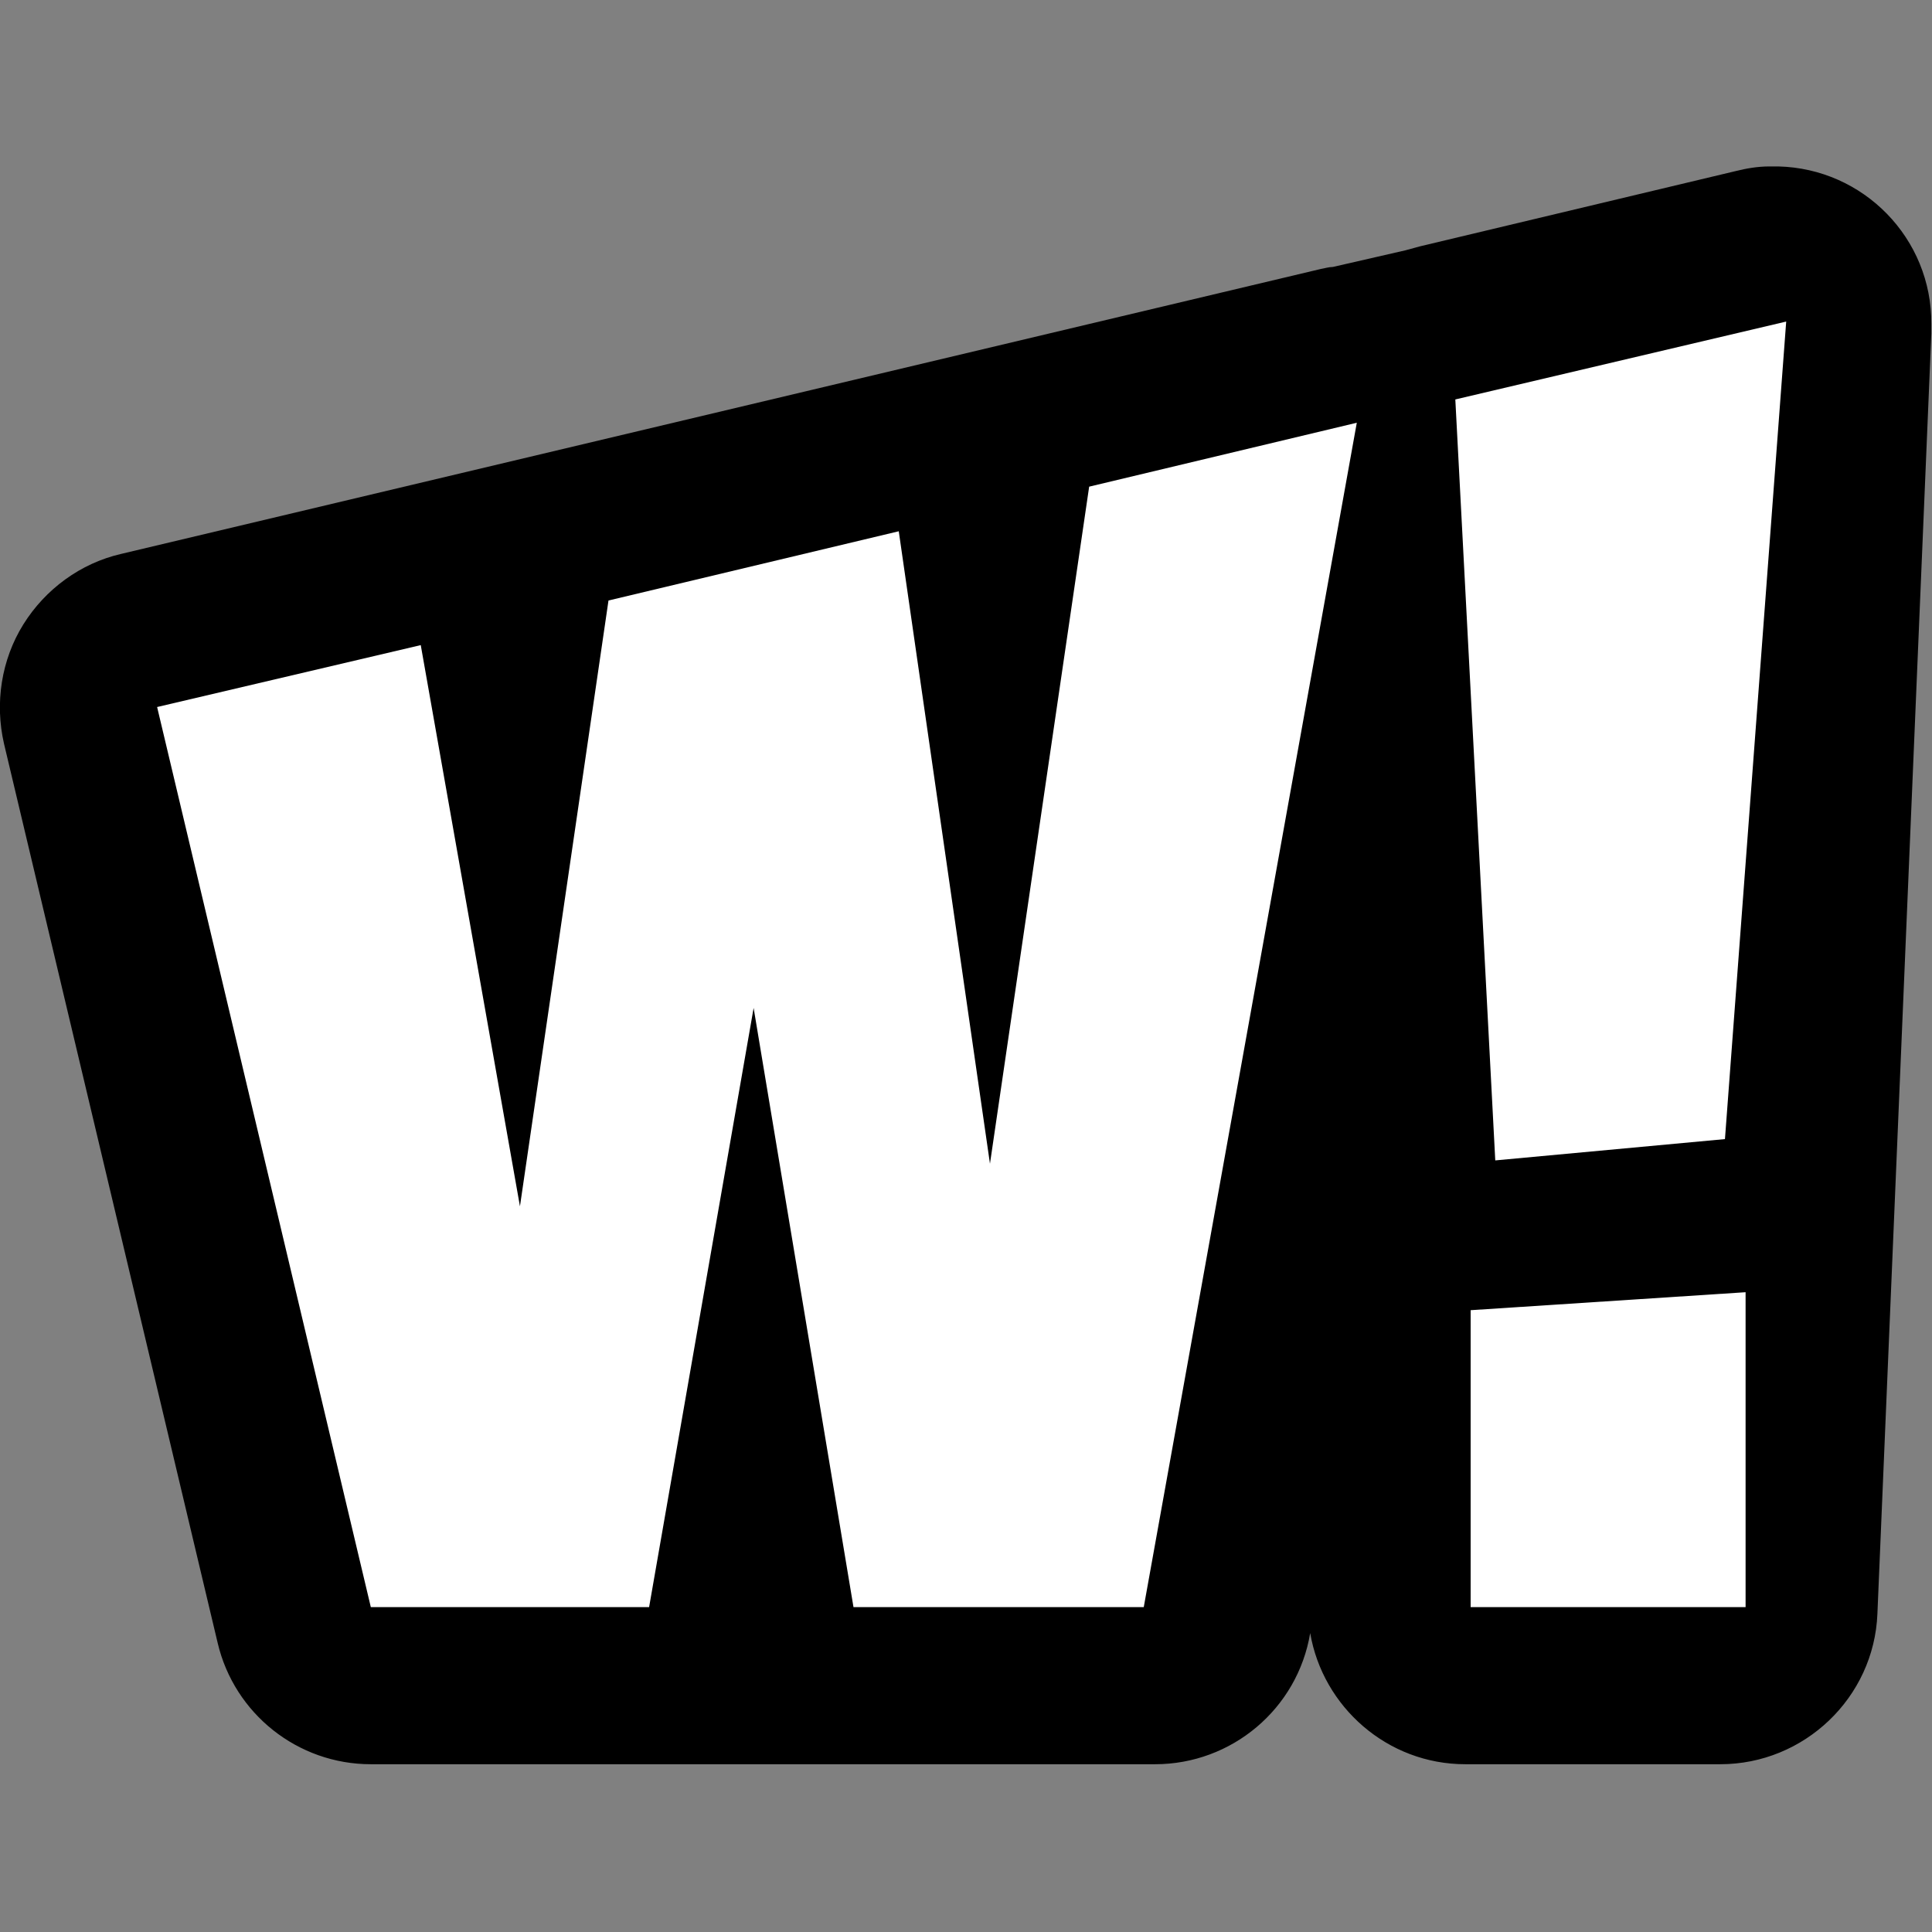
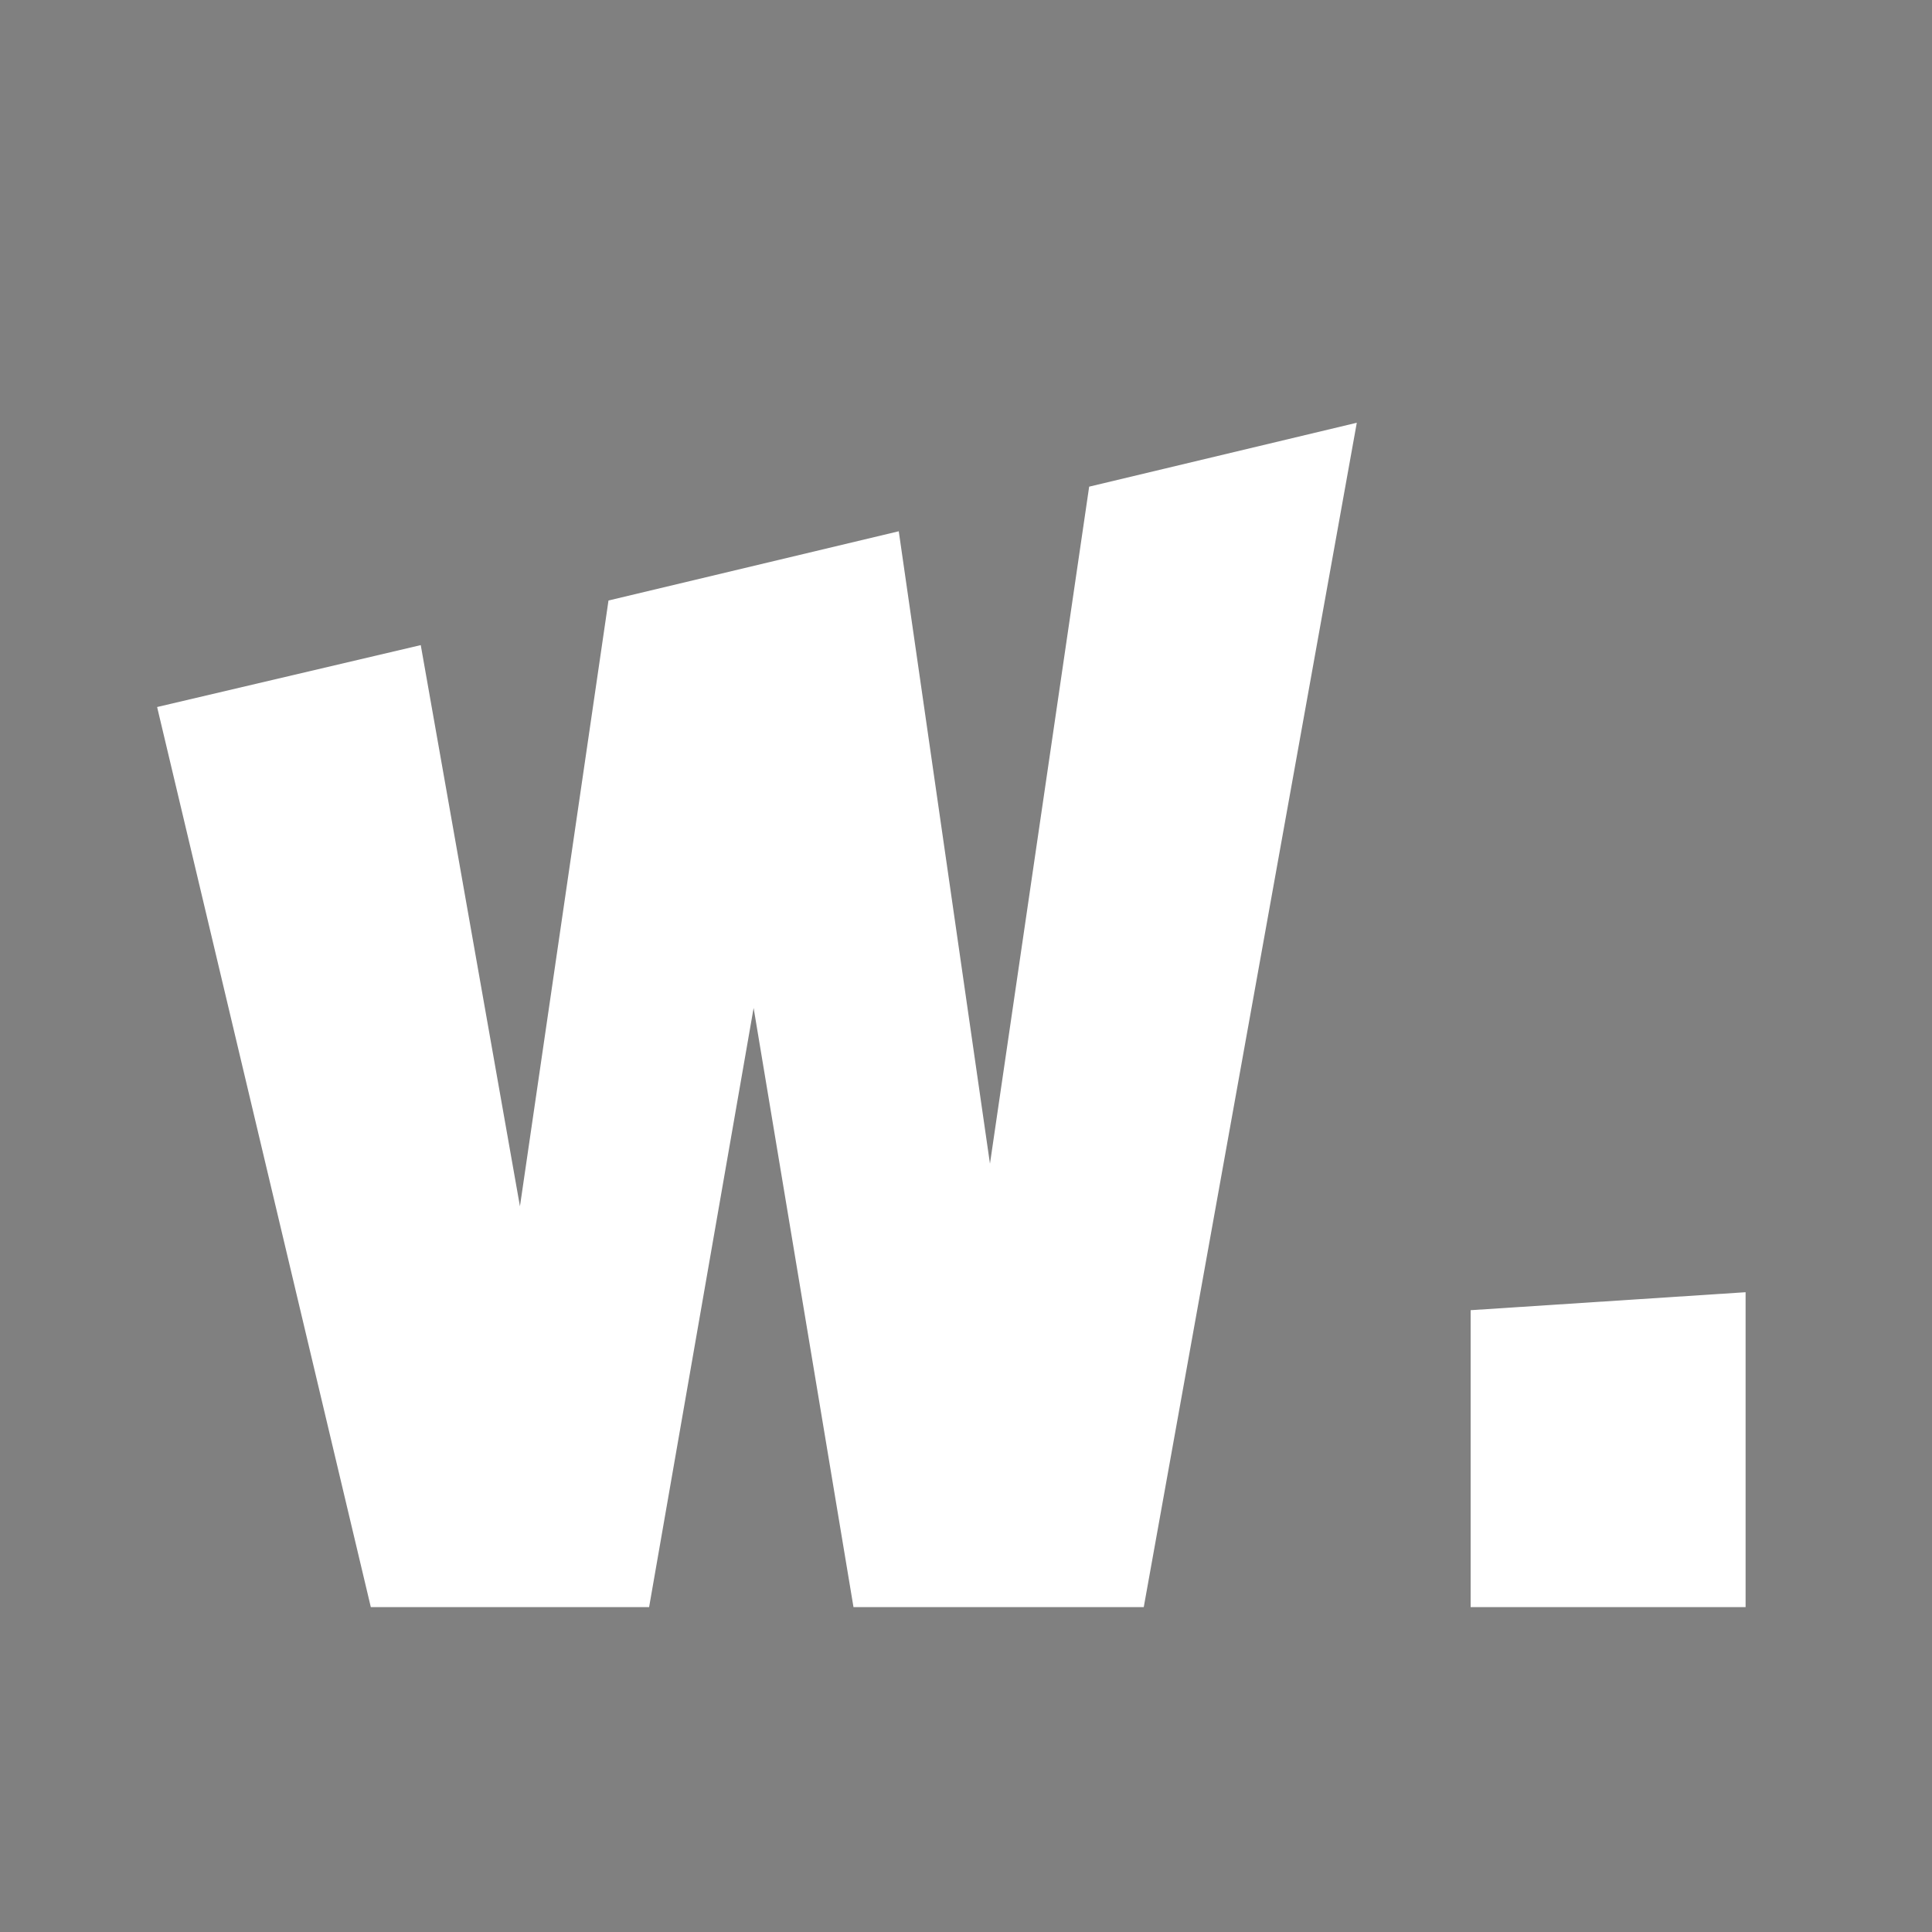
<svg xmlns="http://www.w3.org/2000/svg" data-name="Layer 1" viewBox="0 0 29.02 29.02">
  <rect x="0" y="0" width="29.02" height="29.02" fill="#808080" stroke="none" />
  <defs>
    <style>
      .cls-1 {
        fill: #fff;
      }
    </style>
  </defs>
  <g transform="translate(0 2.5)">
-     <path d="M26.71,0s-.04,0-.05,0c-.03,0-.06,0-.08,0,0,0,0,0,0,0,0,0,0,0,0,0-.18,0-.35.03-.51.07l-4.74,1.13c-.07.02-.15.04-.22.06l-1.09.25c-.06,0-.12.02-.18.03L1.82,5.82c-.61.14-1.14.53-1.47,1.06-.33.53-.43,1.18-.29,1.79l3.21,13.51c.25,1.06,1.2,1.82,2.3,1.82h11.78c1.15,0,2.14-.83,2.33-1.97h0c.19,1.11,1.16,1.97,2.33,1.97h3.49s.05,0,.07,0h.23s.02,0,.04,0c1.26,0,2.31-1,2.36-2.26l.81-19.23s0-.09,0-.14C29.02,1.08,27.99.03,26.71,0Z" />
    <g>
      <polygon class="cls-1" points="22.09 21.64 26.22 21.64 26.22 16.91 22.09 17.18 22.09 21.64" />
      <polygon class="cls-1" points="14.87 14.98 13.5 5.48 9.14 6.52 7.81 15.62 6.32 7.19 2.36 8.12 5.57 21.64 9.75 21.64 11.32 12.64 12.82 21.64 17.18 21.64 20.38 3.85 16.36 4.81 14.87 14.98" />
-       <polygon class="cls-1" points="25.91 14.61 26.83 2.33 21.86 3.5 22.46 14.93 25.91 14.61" />
    </g>
  </g>
</svg>